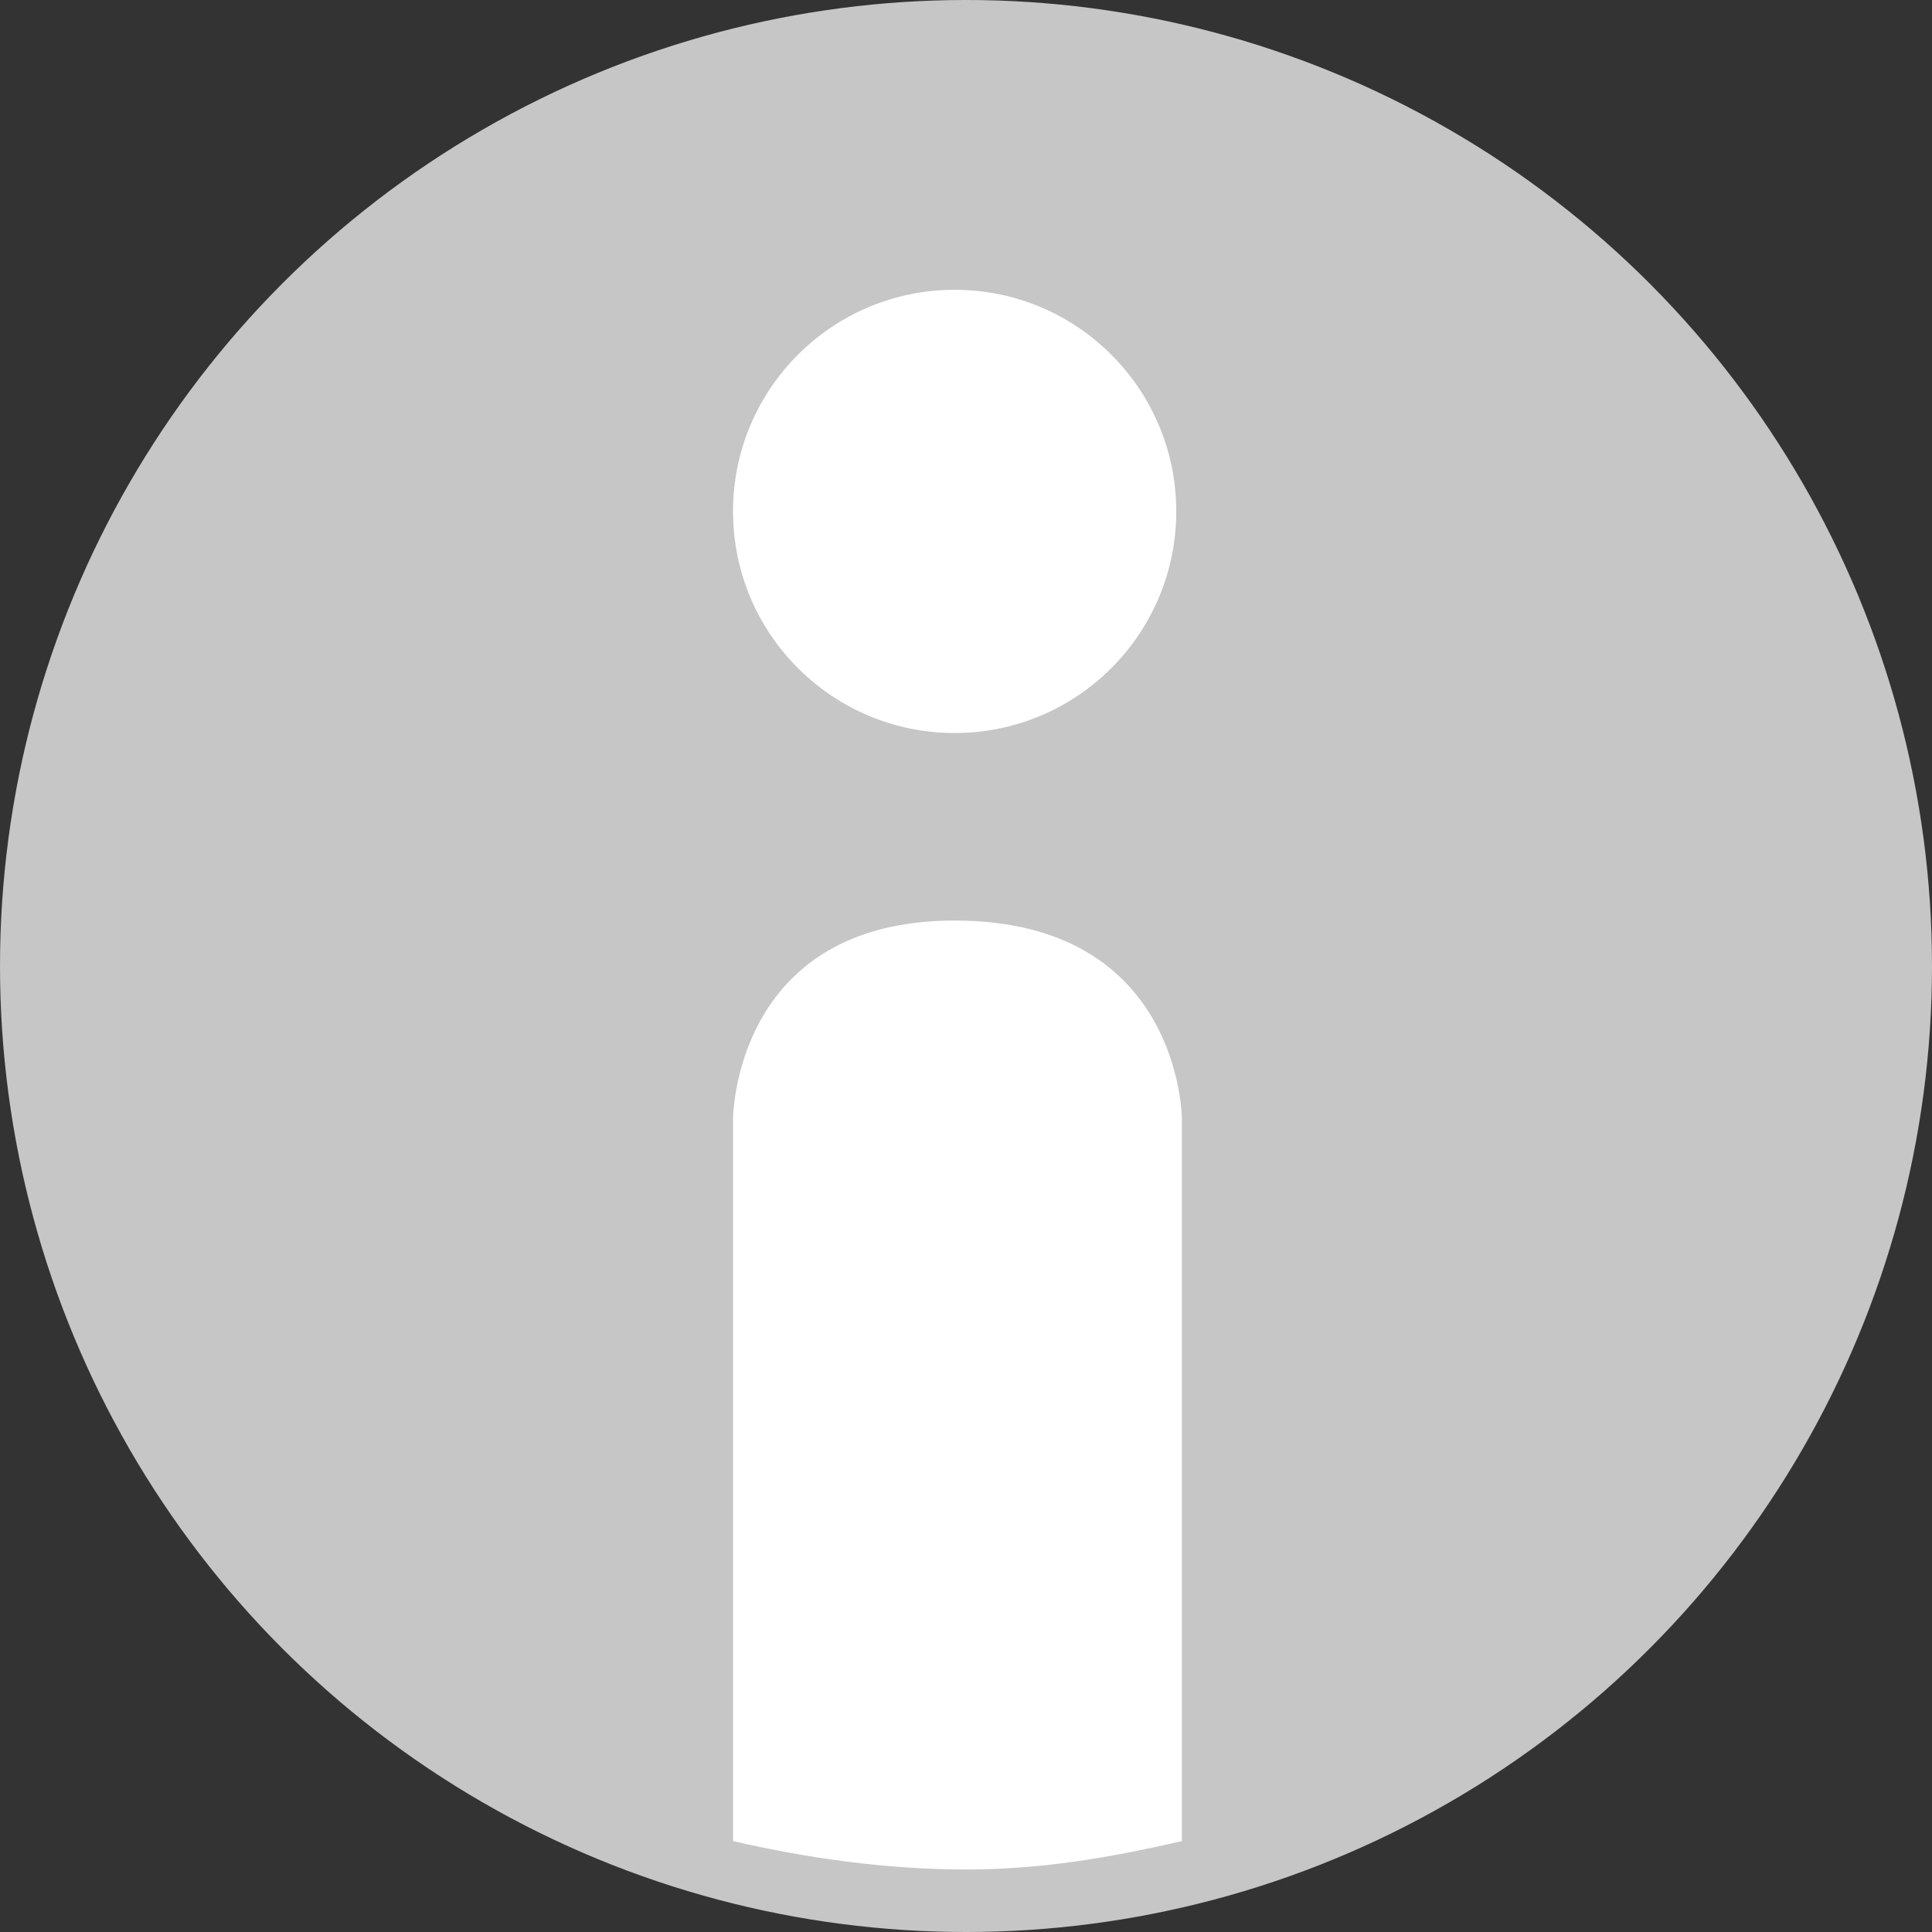
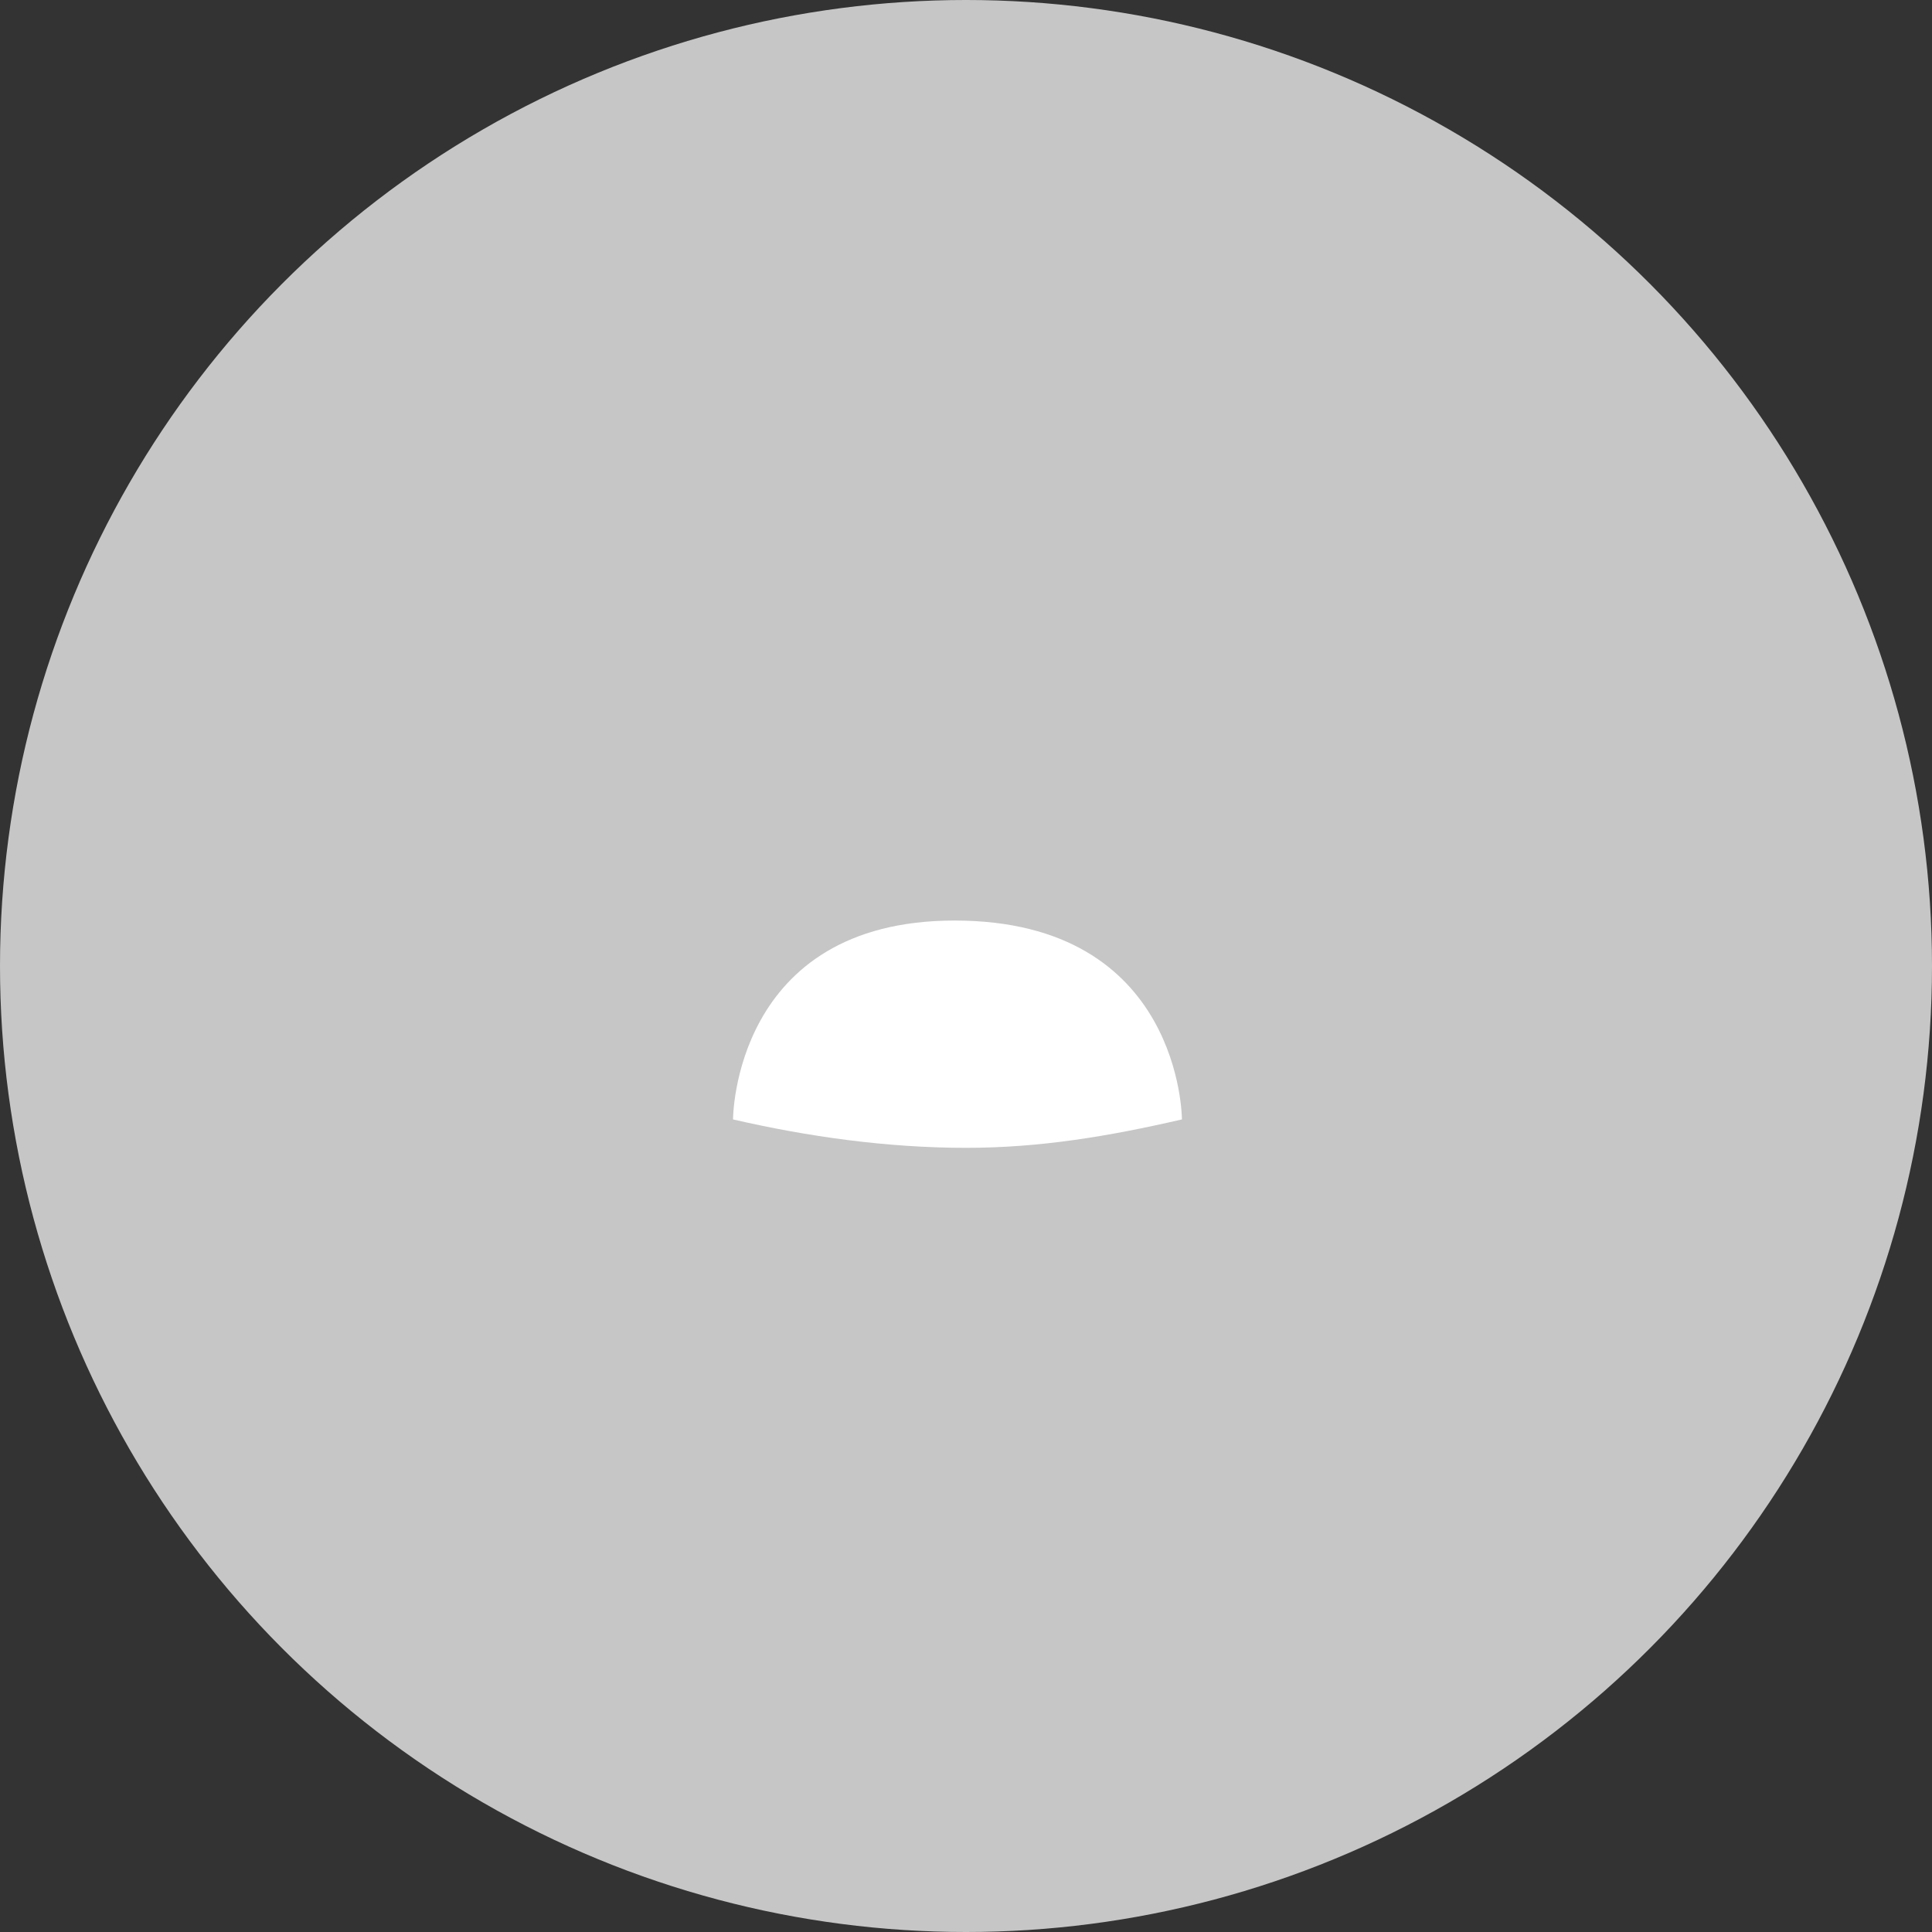
<svg xmlns="http://www.w3.org/2000/svg" version="1.1" id="icon_x5F_i" x="0px" y="0px" viewBox="0 0 34 34" style="enable-background:new 0 0 34 34;" xml:space="preserve">
  <rect x="0" y="0" width="34" height="34" fill="#333333" stroke="none" />
  <style type="text/css">
	.st0{fill:#C6C6C6;}
	.st1{fill:#FFFFFF;}
</style>
  <g id="icon_x5F_i_1_">
    <g>
      <circle class="st0" cx="17" cy="17" r="17" />
-       <path class="st1" d="M16.8,16.2c-3.9,0-3.9,3.5-3.9,3.5v12.7c1.3,0.3,2.7,0.5,4.1,0.5c1.3,0,2.5-0.2,3.8-0.5V19.7    C20.8,19.7,20.8,16.2,16.8,16.2z" />
-       <circle class="st1" cx="16.8" cy="9" r="3.9" />
+       <path class="st1" d="M16.8,16.2c-3.9,0-3.9,3.5-3.9,3.5c1.3,0.3,2.7,0.5,4.1,0.5c1.3,0,2.5-0.2,3.8-0.5V19.7    C20.8,19.7,20.8,16.2,16.8,16.2z" />
    </g>
  </g>
</svg>